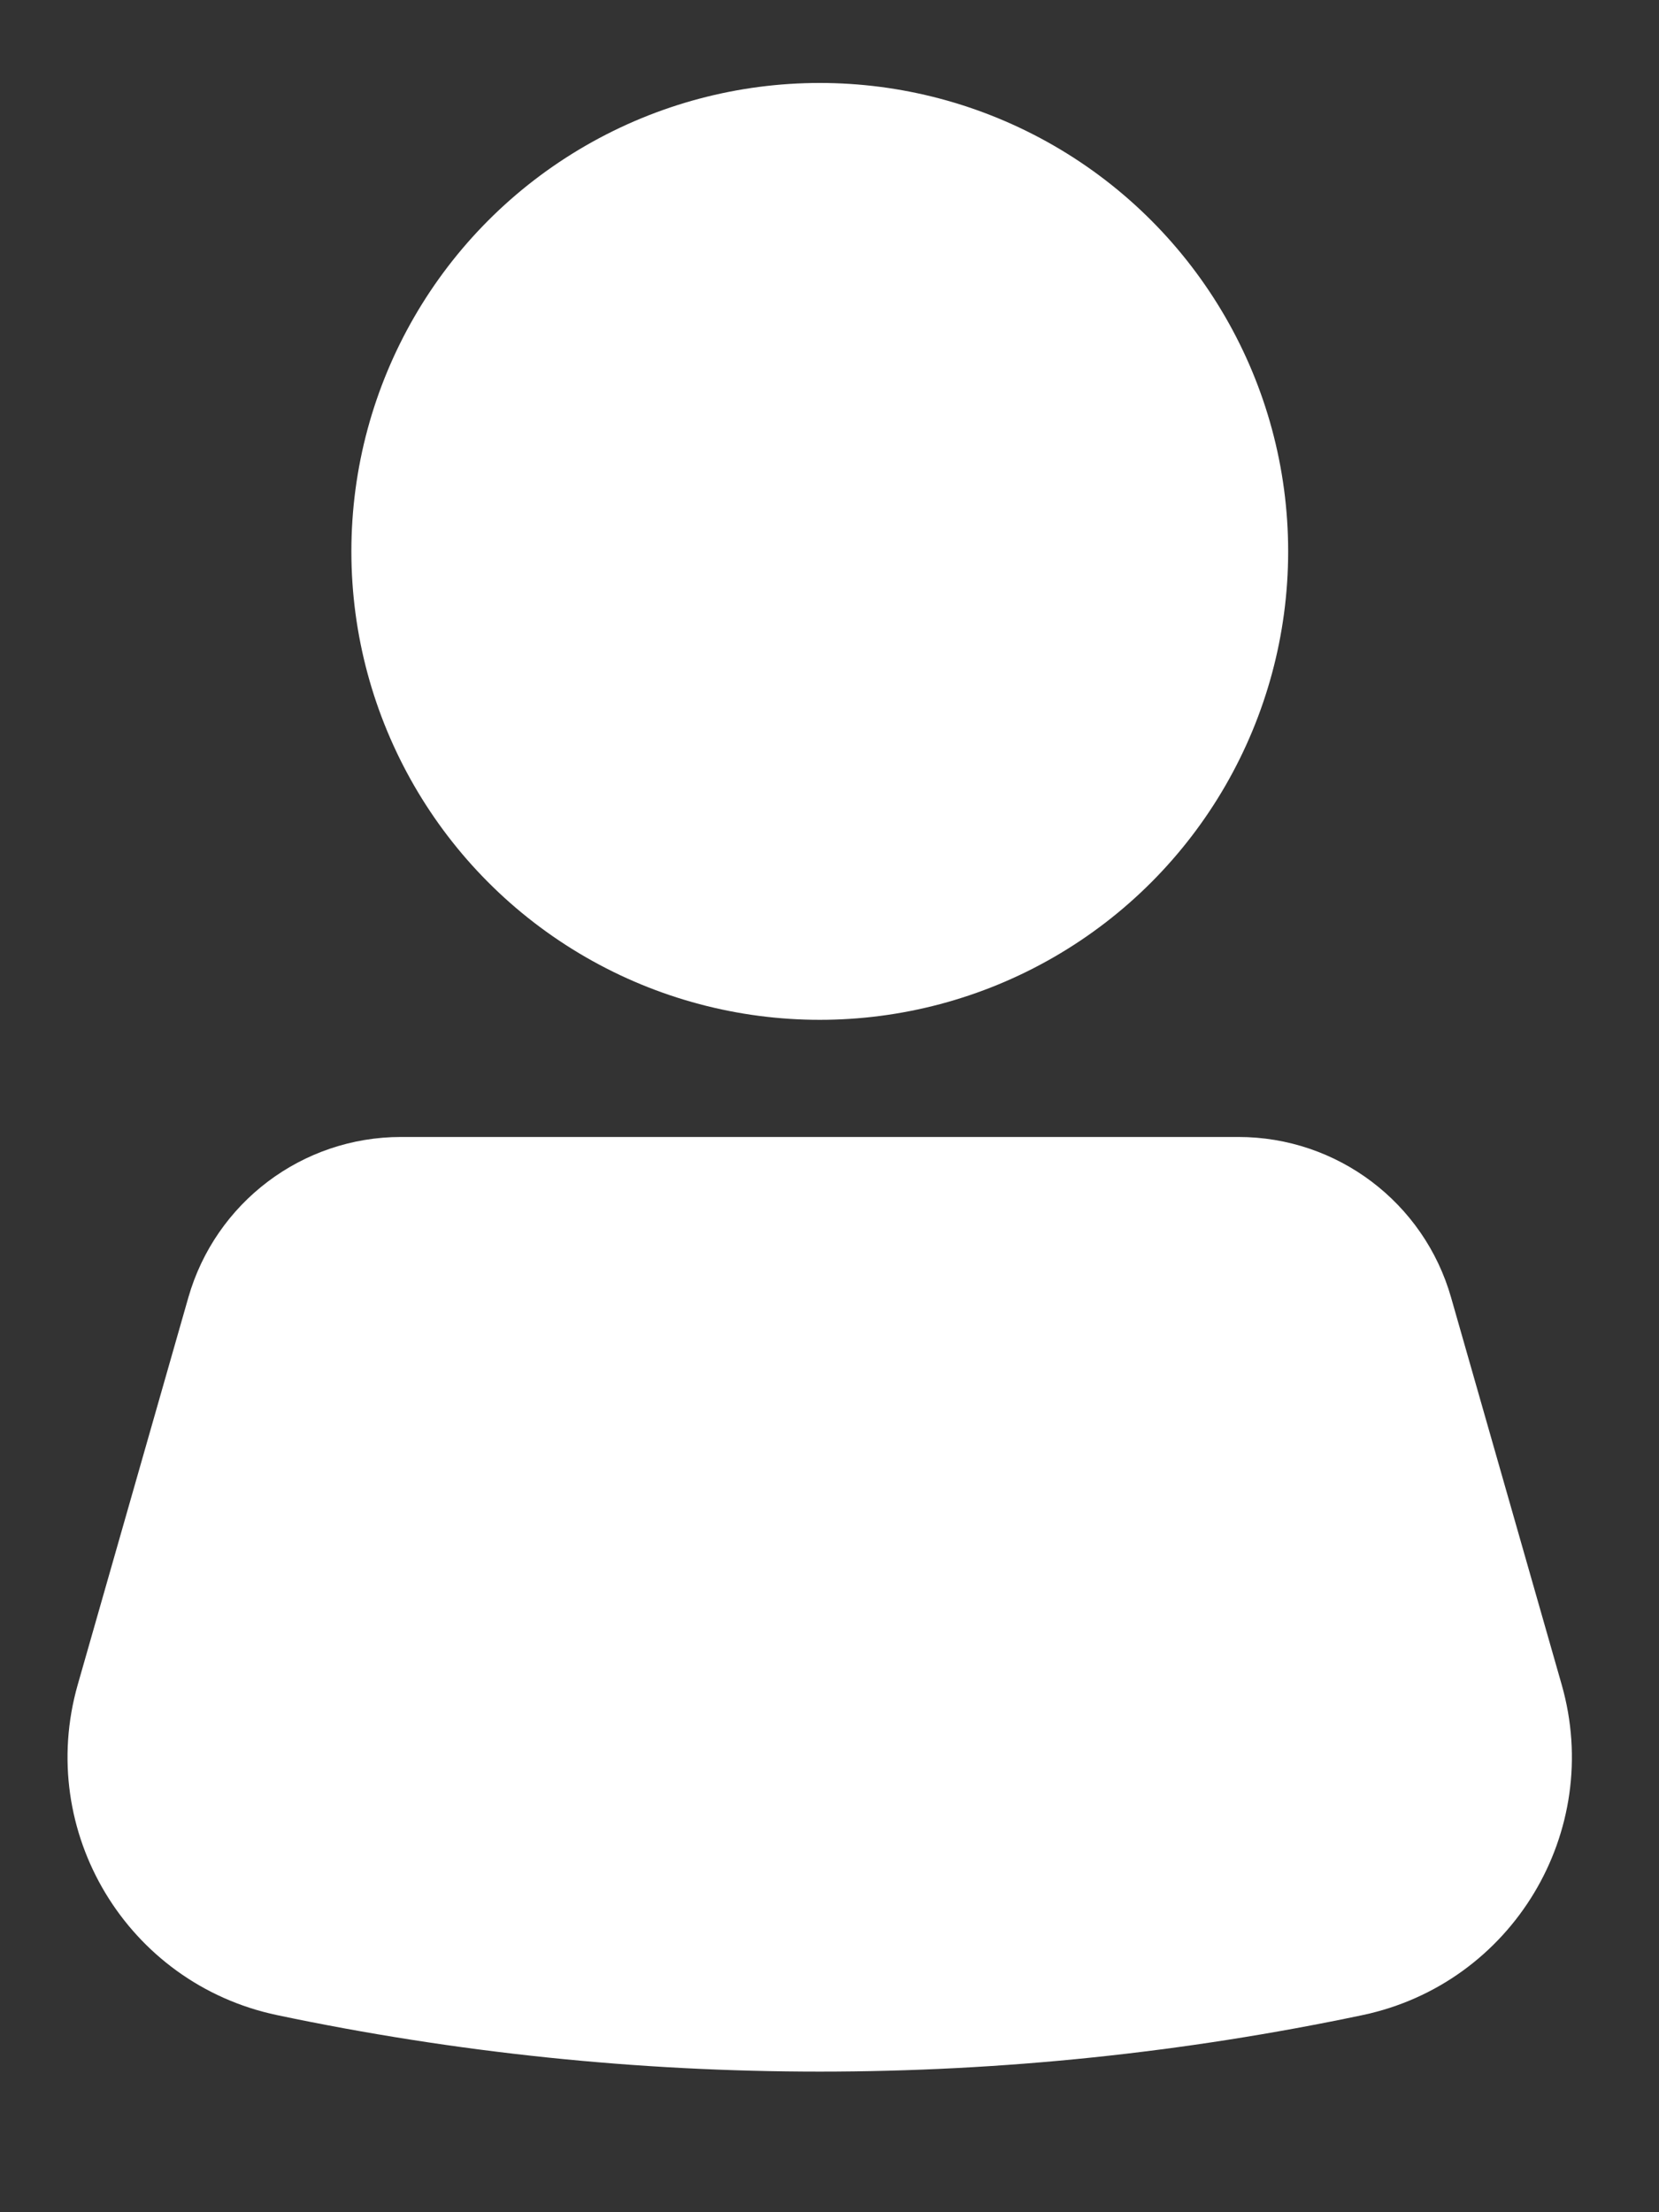
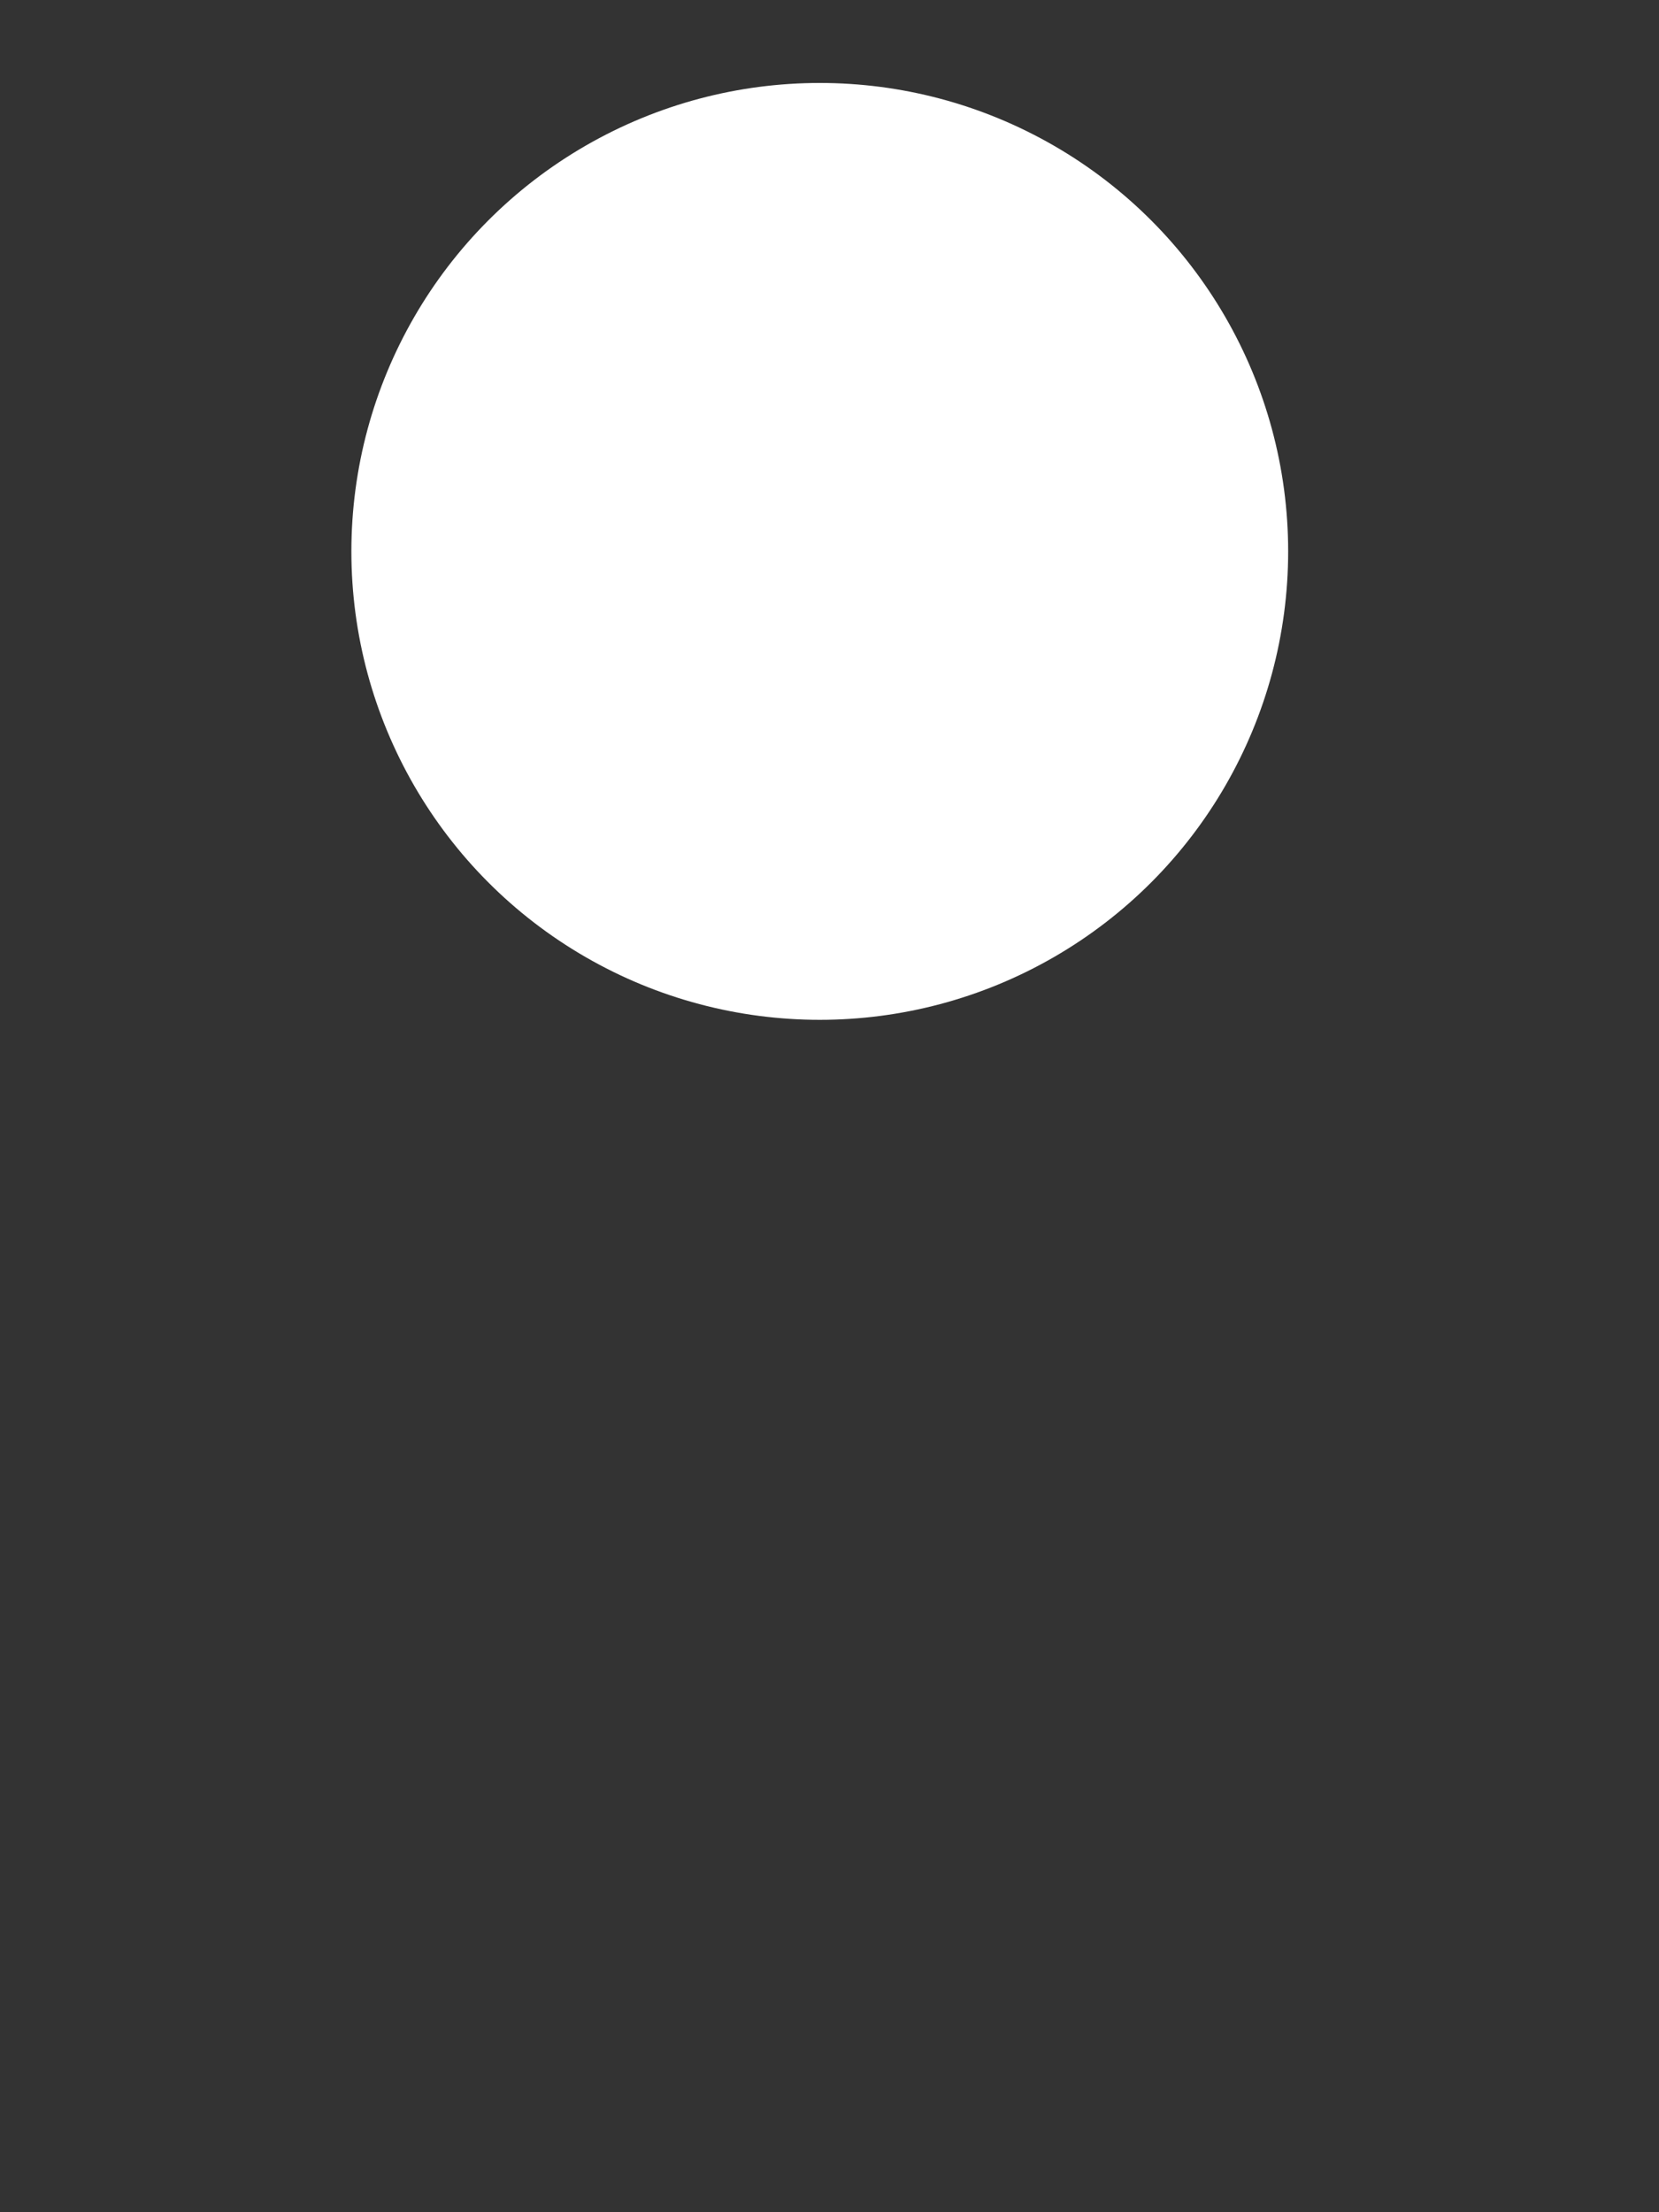
<svg xmlns="http://www.w3.org/2000/svg" width="15" height="20" viewBox="0 0 15 20" fill="none">
  <rect x="0" y="0" width="15" height="20" fill="#333333" stroke="none" />
  <circle cx="7.412" cy="4.985" r="4.235" fill="white" />
-   <path d="M1.703 11.73C1.949 10.871 2.733 10.279 3.626 10.279H11.197C12.09 10.279 12.875 10.871 13.12 11.73L14.12 15.23C14.5 16.56 13.672 17.933 12.319 18.218C9.083 18.899 5.741 18.899 2.505 18.218C1.151 17.933 0.323 16.56 0.703 15.23L1.703 11.73Z" fill="white" />
</svg>